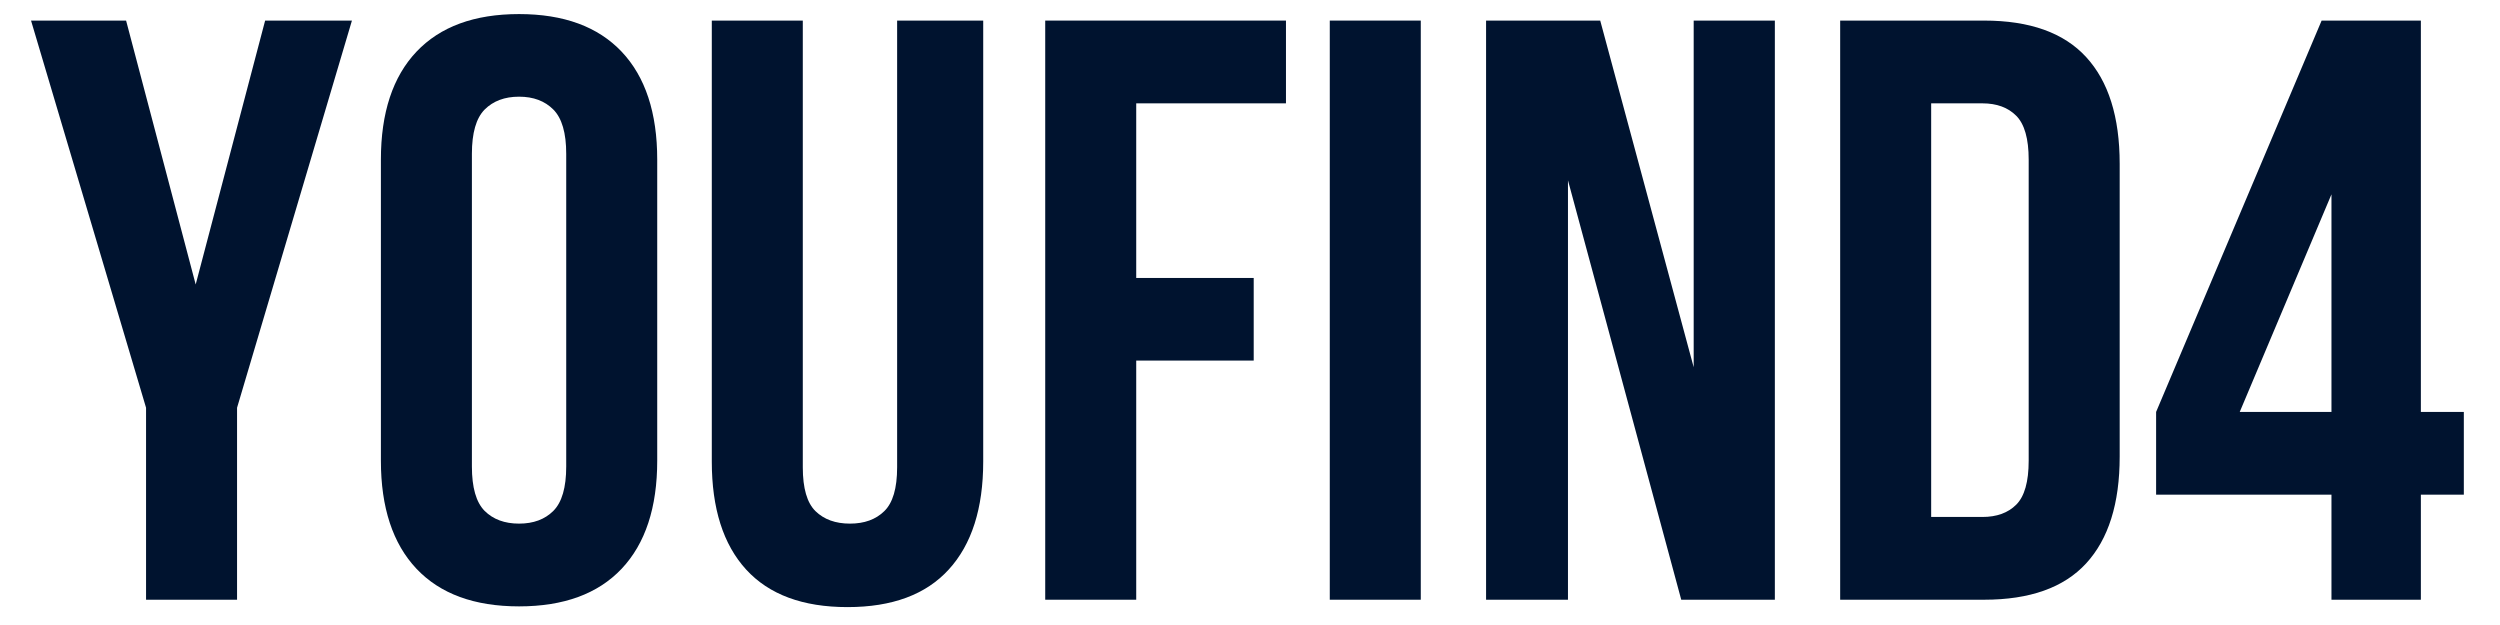
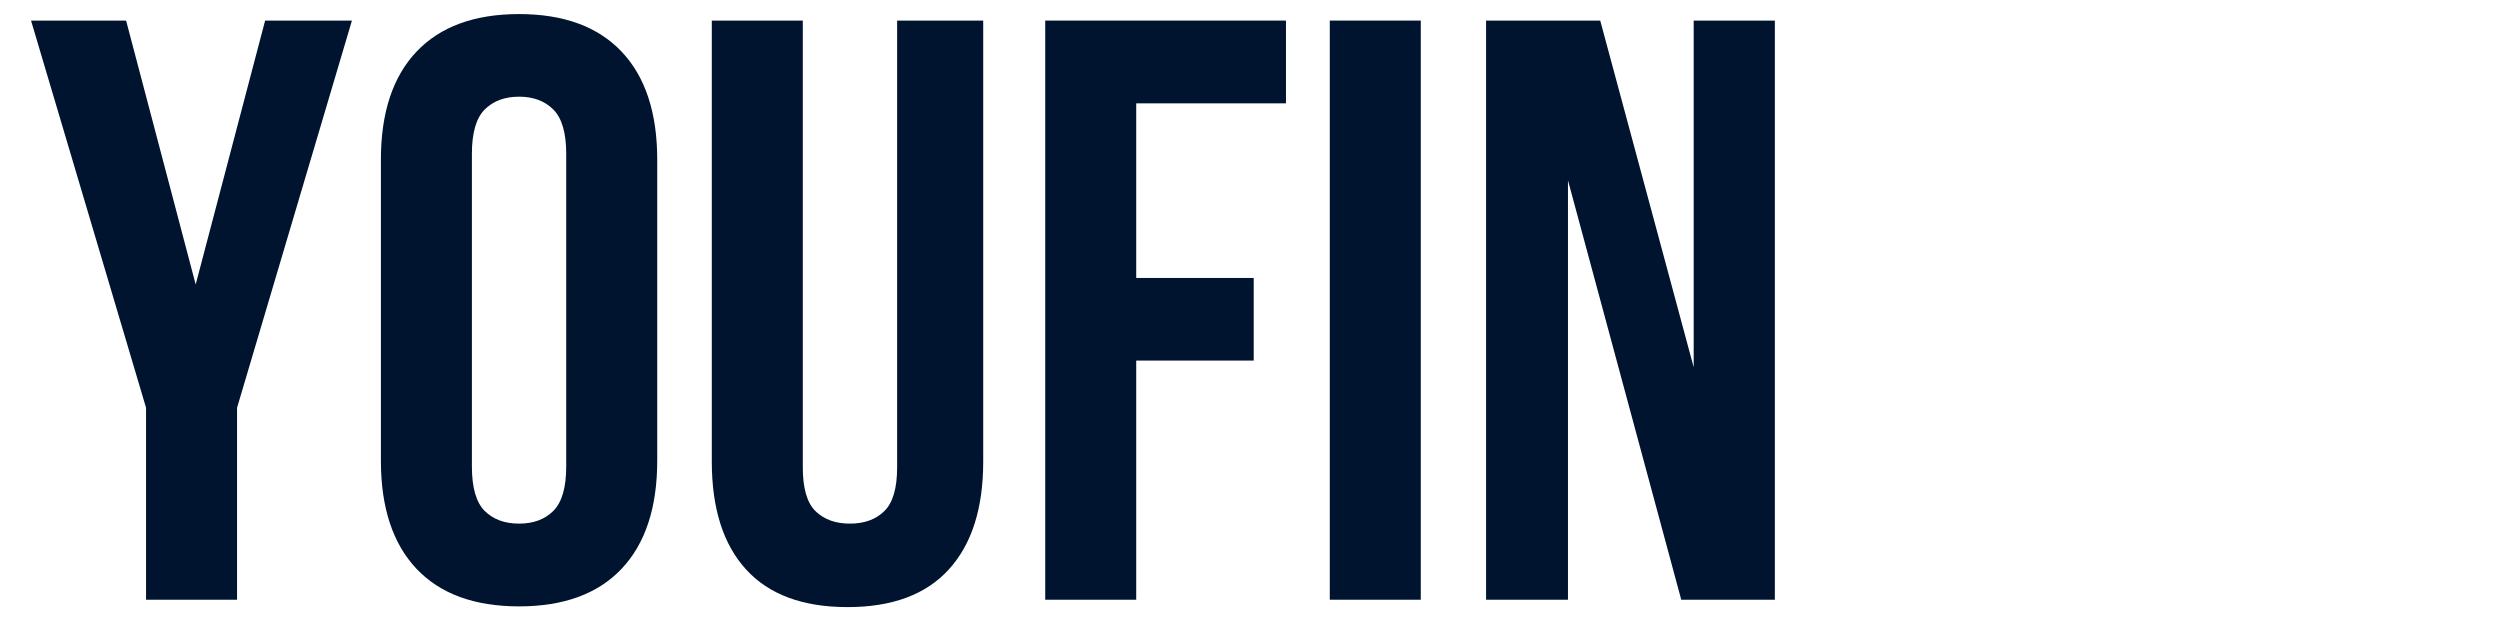
<svg xmlns="http://www.w3.org/2000/svg" width="360" viewBox="0 0 270 67.5" height="90" preserveAspectRatio="xMidYMid meet">
  <defs>
    <g />
  </defs>
  <g fill="#00132f" fill-opacity="1">
    <g transform="translate(2.993, 64.77)">
      <g>
        <path d="M 12.781 -20.734 L 0.359 -62.547 L 10.625 -62.547 L 18.141 -34.047 L 25.641 -62.547 L 35.016 -62.547 L 22.609 -20.734 L 22.609 0 L 12.781 0 Z M 12.781 -20.734 " />
      </g>
    </g>
  </g>
  <g fill="#00132f" fill-opacity="1">
    <g transform="translate(38.371, 64.77)">
      <g>
-         <path d="M 12.594 -14.391 C 12.594 -12.117 13.051 -10.52 13.969 -9.594 C 14.895 -8.676 16.133 -8.219 17.688 -8.219 C 19.238 -8.219 20.473 -8.676 21.391 -9.594 C 22.316 -10.52 22.781 -12.117 22.781 -14.391 L 22.781 -48.156 C 22.781 -50.414 22.316 -52.008 21.391 -52.938 C 20.473 -53.863 19.238 -54.328 17.688 -54.328 C 16.133 -54.328 14.895 -53.863 13.969 -52.938 C 13.051 -52.008 12.594 -50.414 12.594 -48.156 Z M 2.766 -47.531 C 2.766 -52.594 4.047 -56.477 6.609 -59.188 C 9.172 -61.895 12.863 -63.25 17.688 -63.25 C 22.508 -63.25 26.203 -61.895 28.766 -59.188 C 31.328 -56.477 32.609 -52.594 32.609 -47.531 L 32.609 -15.016 C 32.609 -9.953 31.328 -6.062 28.766 -3.344 C 26.203 -0.633 22.508 0.719 17.688 0.719 C 12.863 0.719 9.172 -0.633 6.609 -3.344 C 4.047 -6.062 2.766 -9.953 2.766 -15.016 Z M 2.766 -47.531 " />
+         <path d="M 12.594 -14.391 C 12.594 -12.117 13.051 -10.52 13.969 -9.594 C 14.895 -8.676 16.133 -8.219 17.688 -8.219 C 19.238 -8.219 20.473 -8.676 21.391 -9.594 C 22.316 -10.52 22.781 -12.117 22.781 -14.391 L 22.781 -48.156 C 22.781 -50.414 22.316 -52.008 21.391 -52.938 C 20.473 -53.863 19.238 -54.328 17.688 -54.328 C 16.133 -54.328 14.895 -53.863 13.969 -52.938 C 13.051 -52.008 12.594 -50.414 12.594 -48.156 M 2.766 -47.531 C 2.766 -52.594 4.047 -56.477 6.609 -59.188 C 9.172 -61.895 12.863 -63.25 17.688 -63.25 C 22.508 -63.25 26.203 -61.895 28.766 -59.188 C 31.328 -56.477 32.609 -52.594 32.609 -47.531 L 32.609 -15.016 C 32.609 -9.953 31.328 -6.062 28.766 -3.344 C 26.203 -0.633 22.508 0.719 17.688 0.719 C 12.863 0.719 9.172 -0.633 6.609 -3.344 C 4.047 -6.062 2.766 -9.953 2.766 -15.016 Z M 2.766 -47.531 " />
      </g>
    </g>
  </g>
  <g fill="#00132f" fill-opacity="1">
    <g transform="translate(73.749, 64.77)">
      <g>
        <path d="M 12.953 -62.547 L 12.953 -14.297 C 12.953 -12.035 13.41 -10.457 14.328 -9.562 C 15.254 -8.664 16.492 -8.219 18.047 -8.219 C 19.598 -8.219 20.832 -8.664 21.75 -9.562 C 22.676 -10.457 23.141 -12.035 23.141 -14.297 L 23.141 -62.547 L 32.438 -62.547 L 32.438 -14.922 C 32.438 -9.859 31.195 -5.973 28.719 -3.266 C 26.25 -0.555 22.602 0.797 17.781 0.797 C 12.957 0.797 9.305 -0.555 6.828 -3.266 C 4.359 -5.973 3.125 -9.859 3.125 -14.922 L 3.125 -62.547 Z M 12.953 -62.547 " />
      </g>
    </g>
  </g>
  <g fill="#00132f" fill-opacity="1">
    <g transform="translate(109.306, 64.77)">
      <g>
        <path d="M 13.406 -34.75 L 26.094 -34.75 L 26.094 -25.828 L 13.406 -25.828 L 13.406 0 L 3.578 0 L 3.578 -62.547 L 29.578 -62.547 L 29.578 -53.609 L 13.406 -53.609 Z M 13.406 -34.75 " />
      </g>
    </g>
  </g>
  <g fill="#00132f" fill-opacity="1">
    <g transform="translate(140.038, 64.77)">
      <g>
        <path d="M 3.578 -62.547 L 13.406 -62.547 L 13.406 0 L 3.578 0 Z M 3.578 -62.547 " />
      </g>
    </g>
  </g>
  <g fill="#00132f" fill-opacity="1">
    <g transform="translate(157.012, 64.77)">
      <g>
        <path d="M 12.328 -45.297 L 12.328 0 L 3.484 0 L 3.484 -62.547 L 15.812 -62.547 L 25.906 -25.109 L 25.906 -62.547 L 34.672 -62.547 L 34.672 0 L 24.562 0 Z M 12.328 -45.297 " />
      </g>
    </g>
  </g>
  <g fill="#00132f" fill-opacity="1">
    <g transform="translate(195.16, 64.77)">
      <g>
-         <path d="M 3.578 -62.547 L 19.125 -62.547 C 24.062 -62.547 27.734 -61.234 30.141 -58.609 C 32.555 -55.984 33.766 -52.141 33.766 -47.078 L 33.766 -15.453 C 33.766 -10.391 32.555 -6.547 30.141 -3.922 C 27.734 -1.305 24.062 0 19.125 0 L 3.578 0 Z M 13.406 -53.609 L 13.406 -8.938 L 18.938 -8.938 C 20.488 -8.938 21.707 -9.379 22.594 -10.266 C 23.488 -11.16 23.938 -12.742 23.938 -15.016 L 23.938 -47.531 C 23.938 -49.789 23.488 -51.367 22.594 -52.266 C 21.707 -53.16 20.488 -53.609 18.938 -53.609 Z M 13.406 -53.609 " />
-       </g>
+         </g>
    </g>
  </g>
  <g fill="#00132f" fill-opacity="1">
    <g transform="translate(231.61, 64.77)">
      <g>
-         <path d="M 1.25 -20.281 L 19.125 -62.547 L 29.844 -62.547 L 29.844 -20.281 L 34.484 -20.281 L 34.484 -11.344 L 29.844 -11.344 L 29.844 0 L 20.188 0 L 20.188 -11.344 L 1.25 -11.344 Z M 20.188 -20.281 L 20.188 -43.781 L 10.281 -20.281 Z M 20.188 -20.281 " />
-       </g>
+         </g>
    </g>
  </g>
</svg>